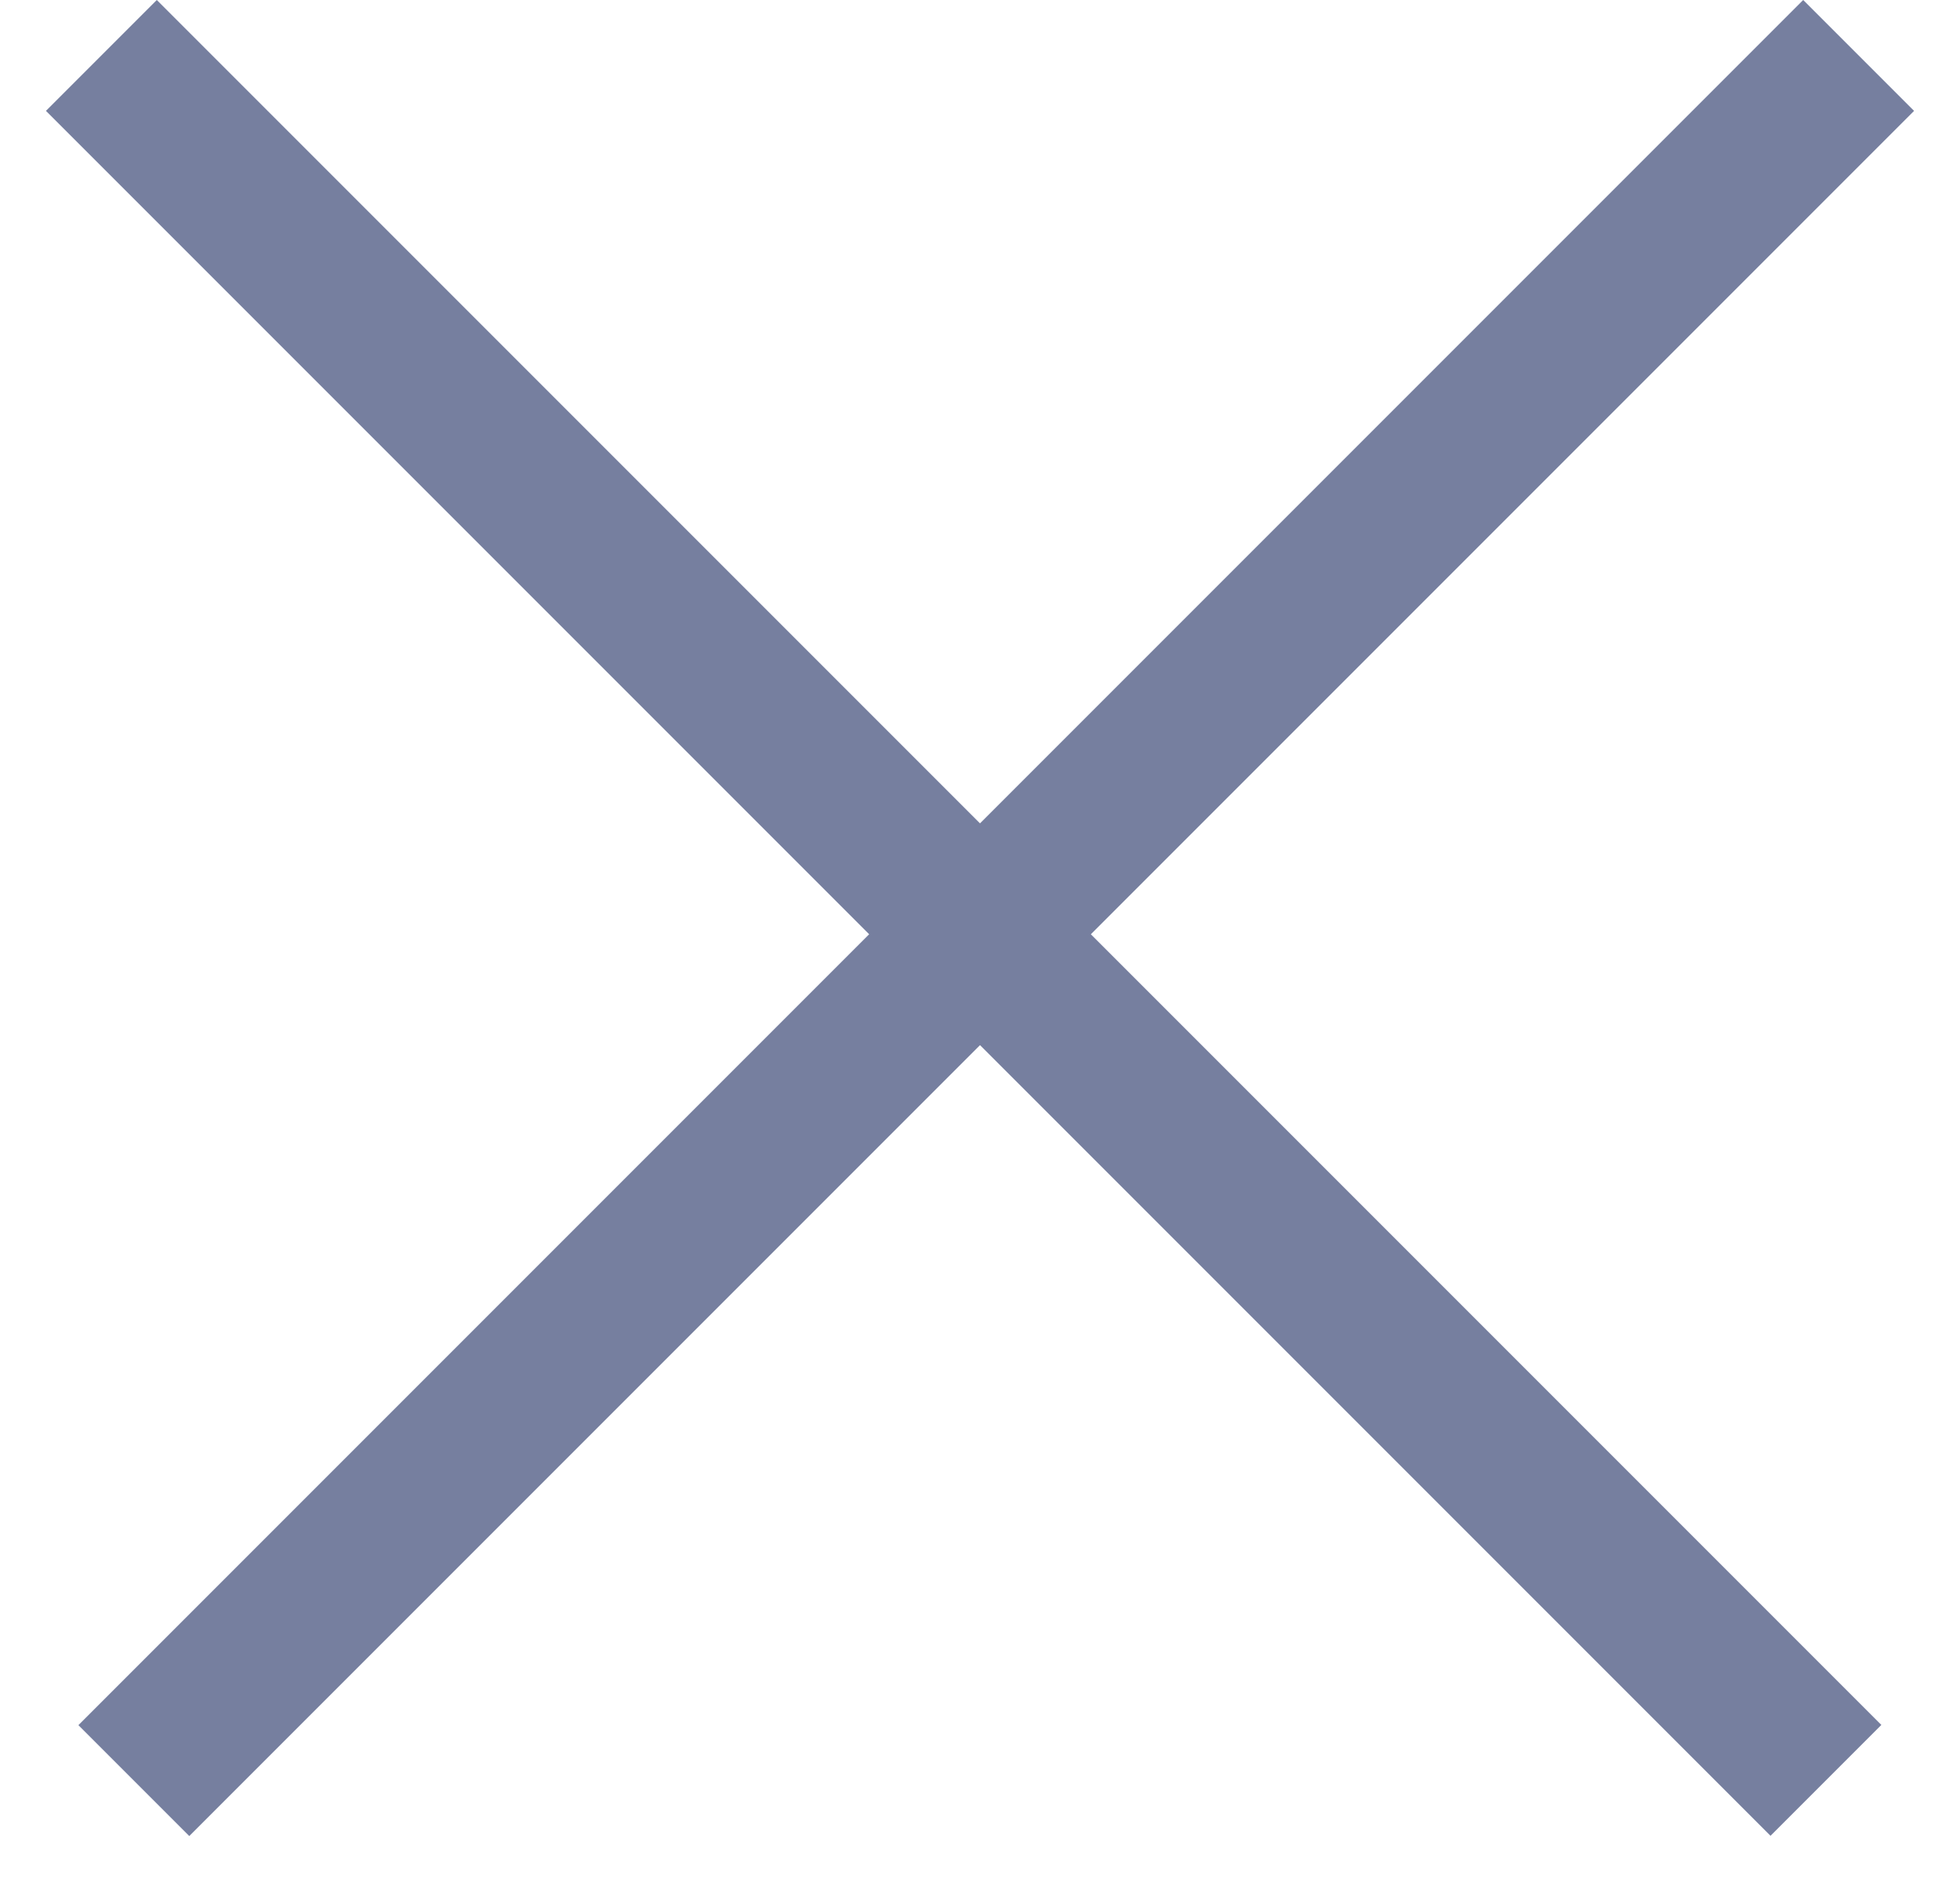
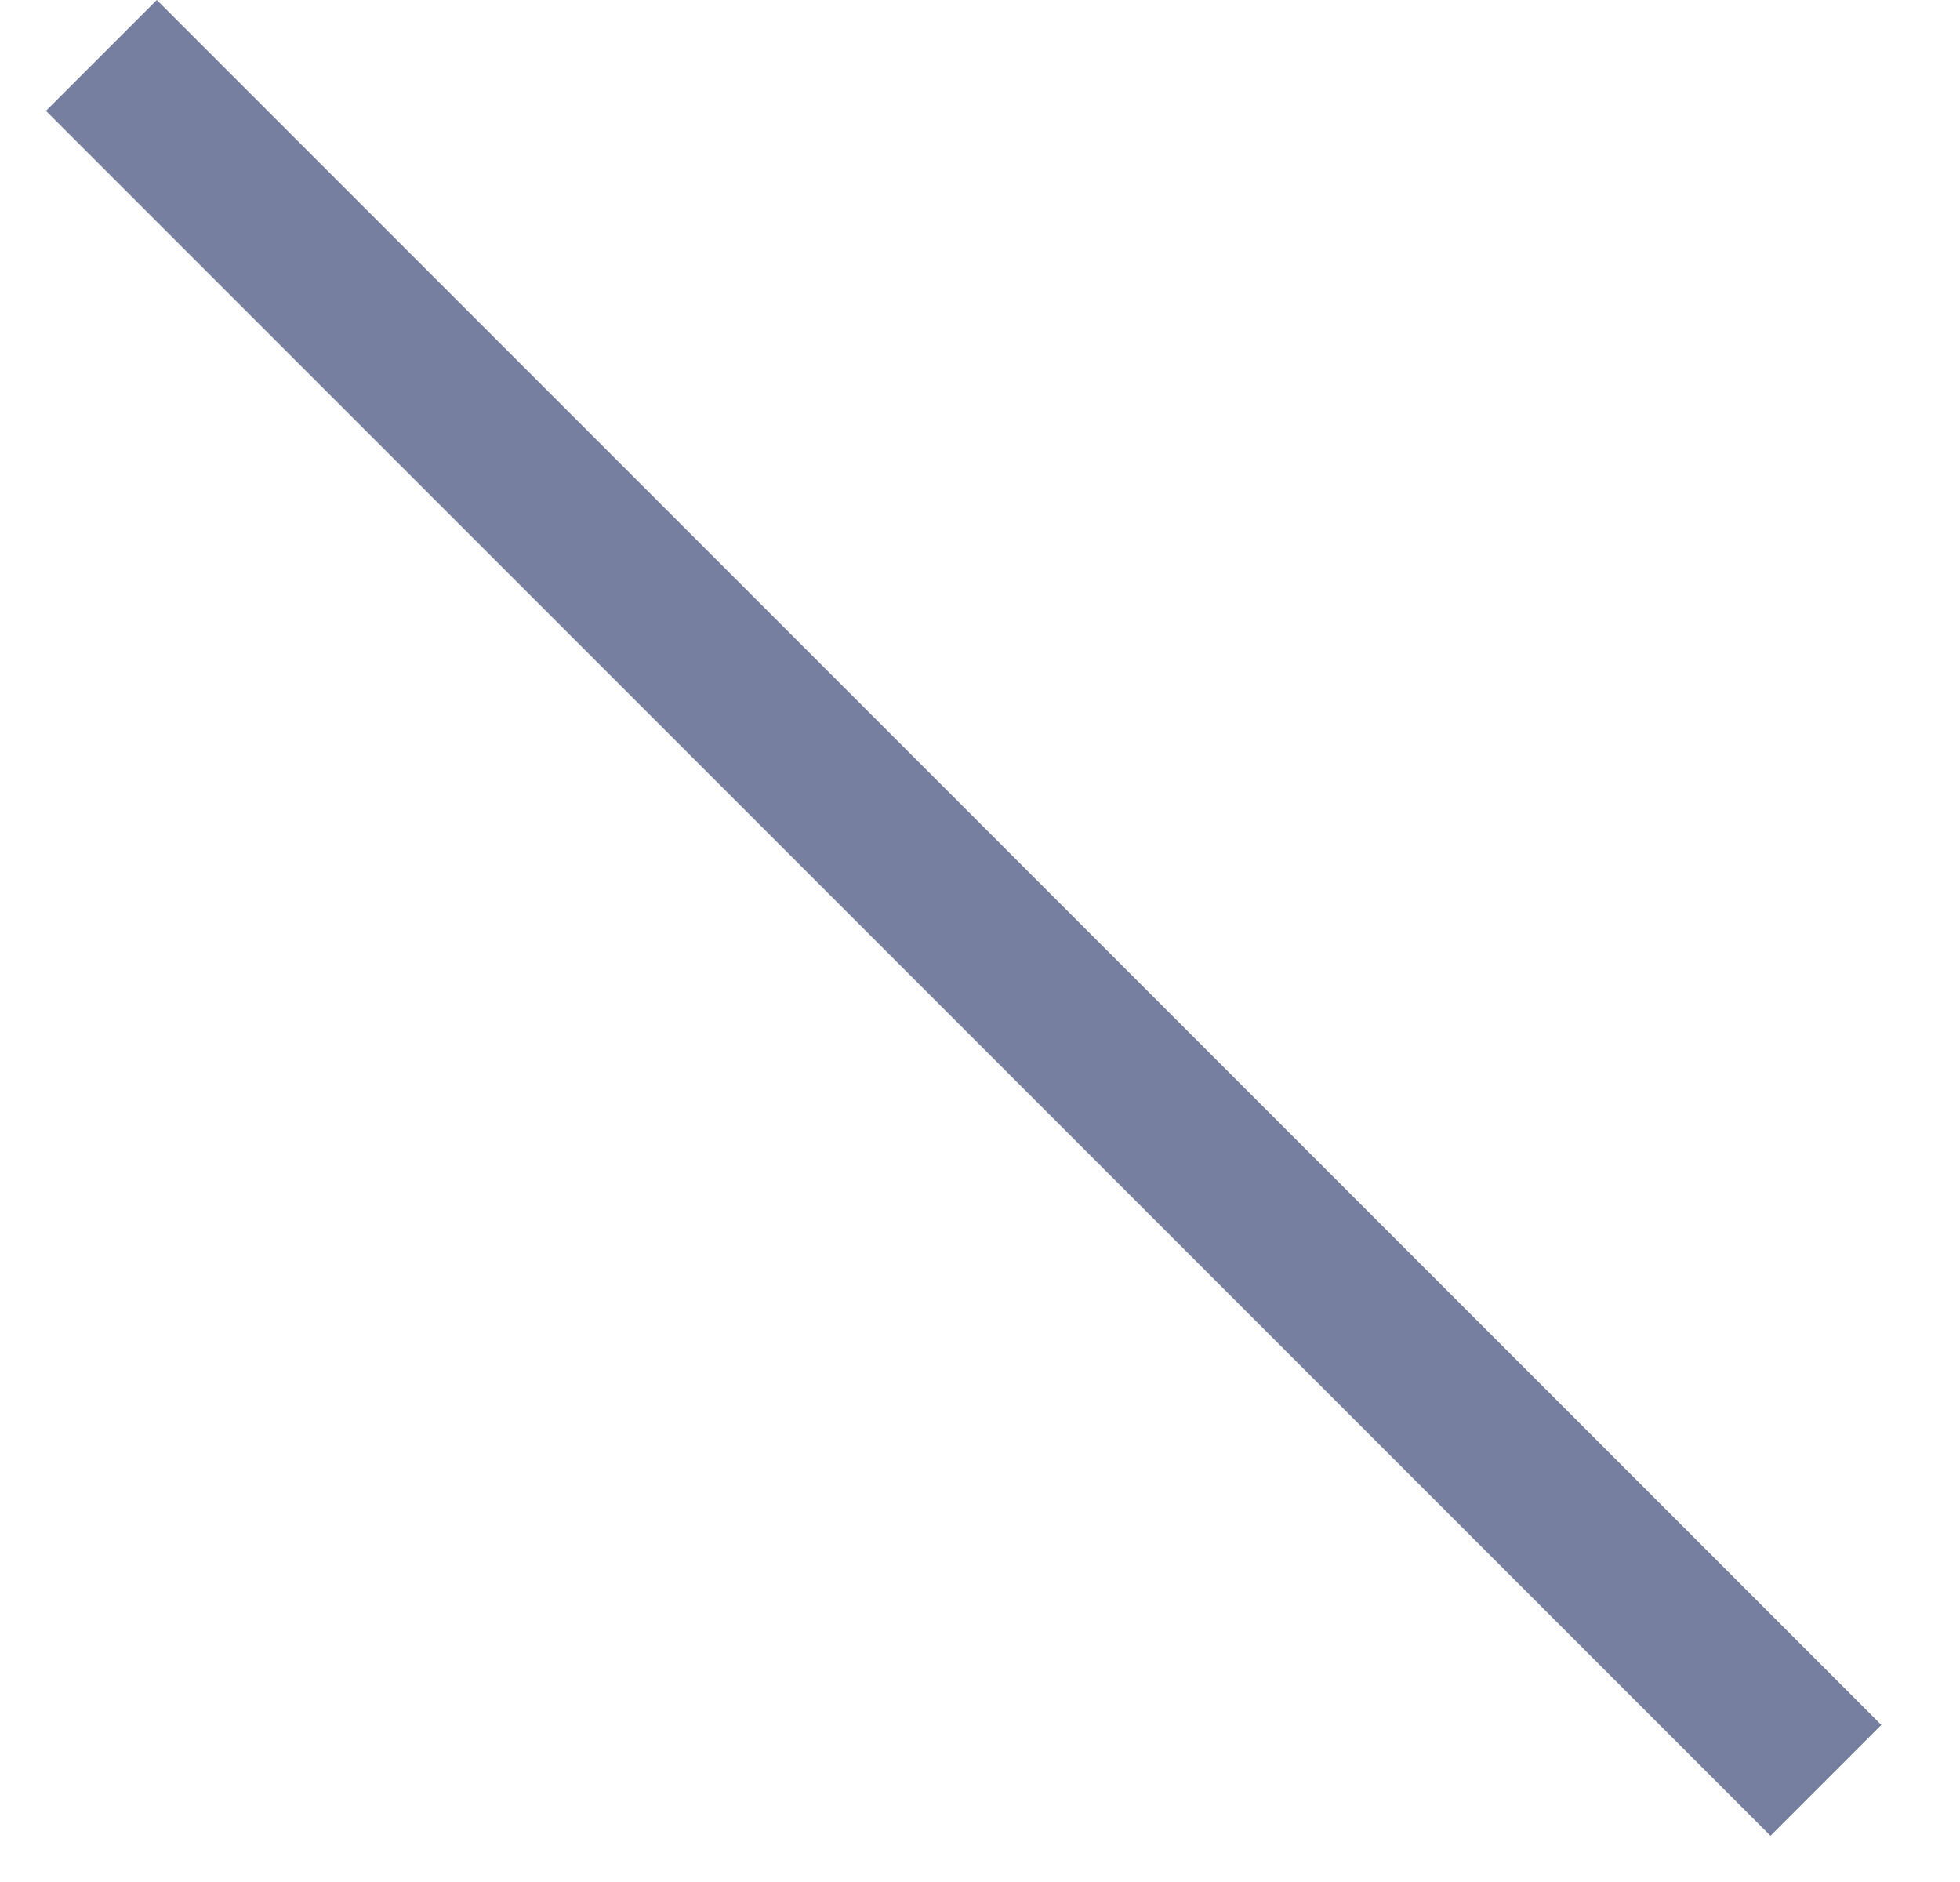
<svg xmlns="http://www.w3.org/2000/svg" width="25" height="24" viewBox="0 0 25 24" fill="none">
-   <line x1="23.707" y1="0.707" x2="1.707" y2="22.707" stroke="#767F9F" stroke-width="2" />
  <line y1="-1" x2="31.113" y2="-1" transform="matrix(0.707 0.707 0.707 -0.707 2 0)" stroke="#767F9F" stroke-width="2" />
</svg>